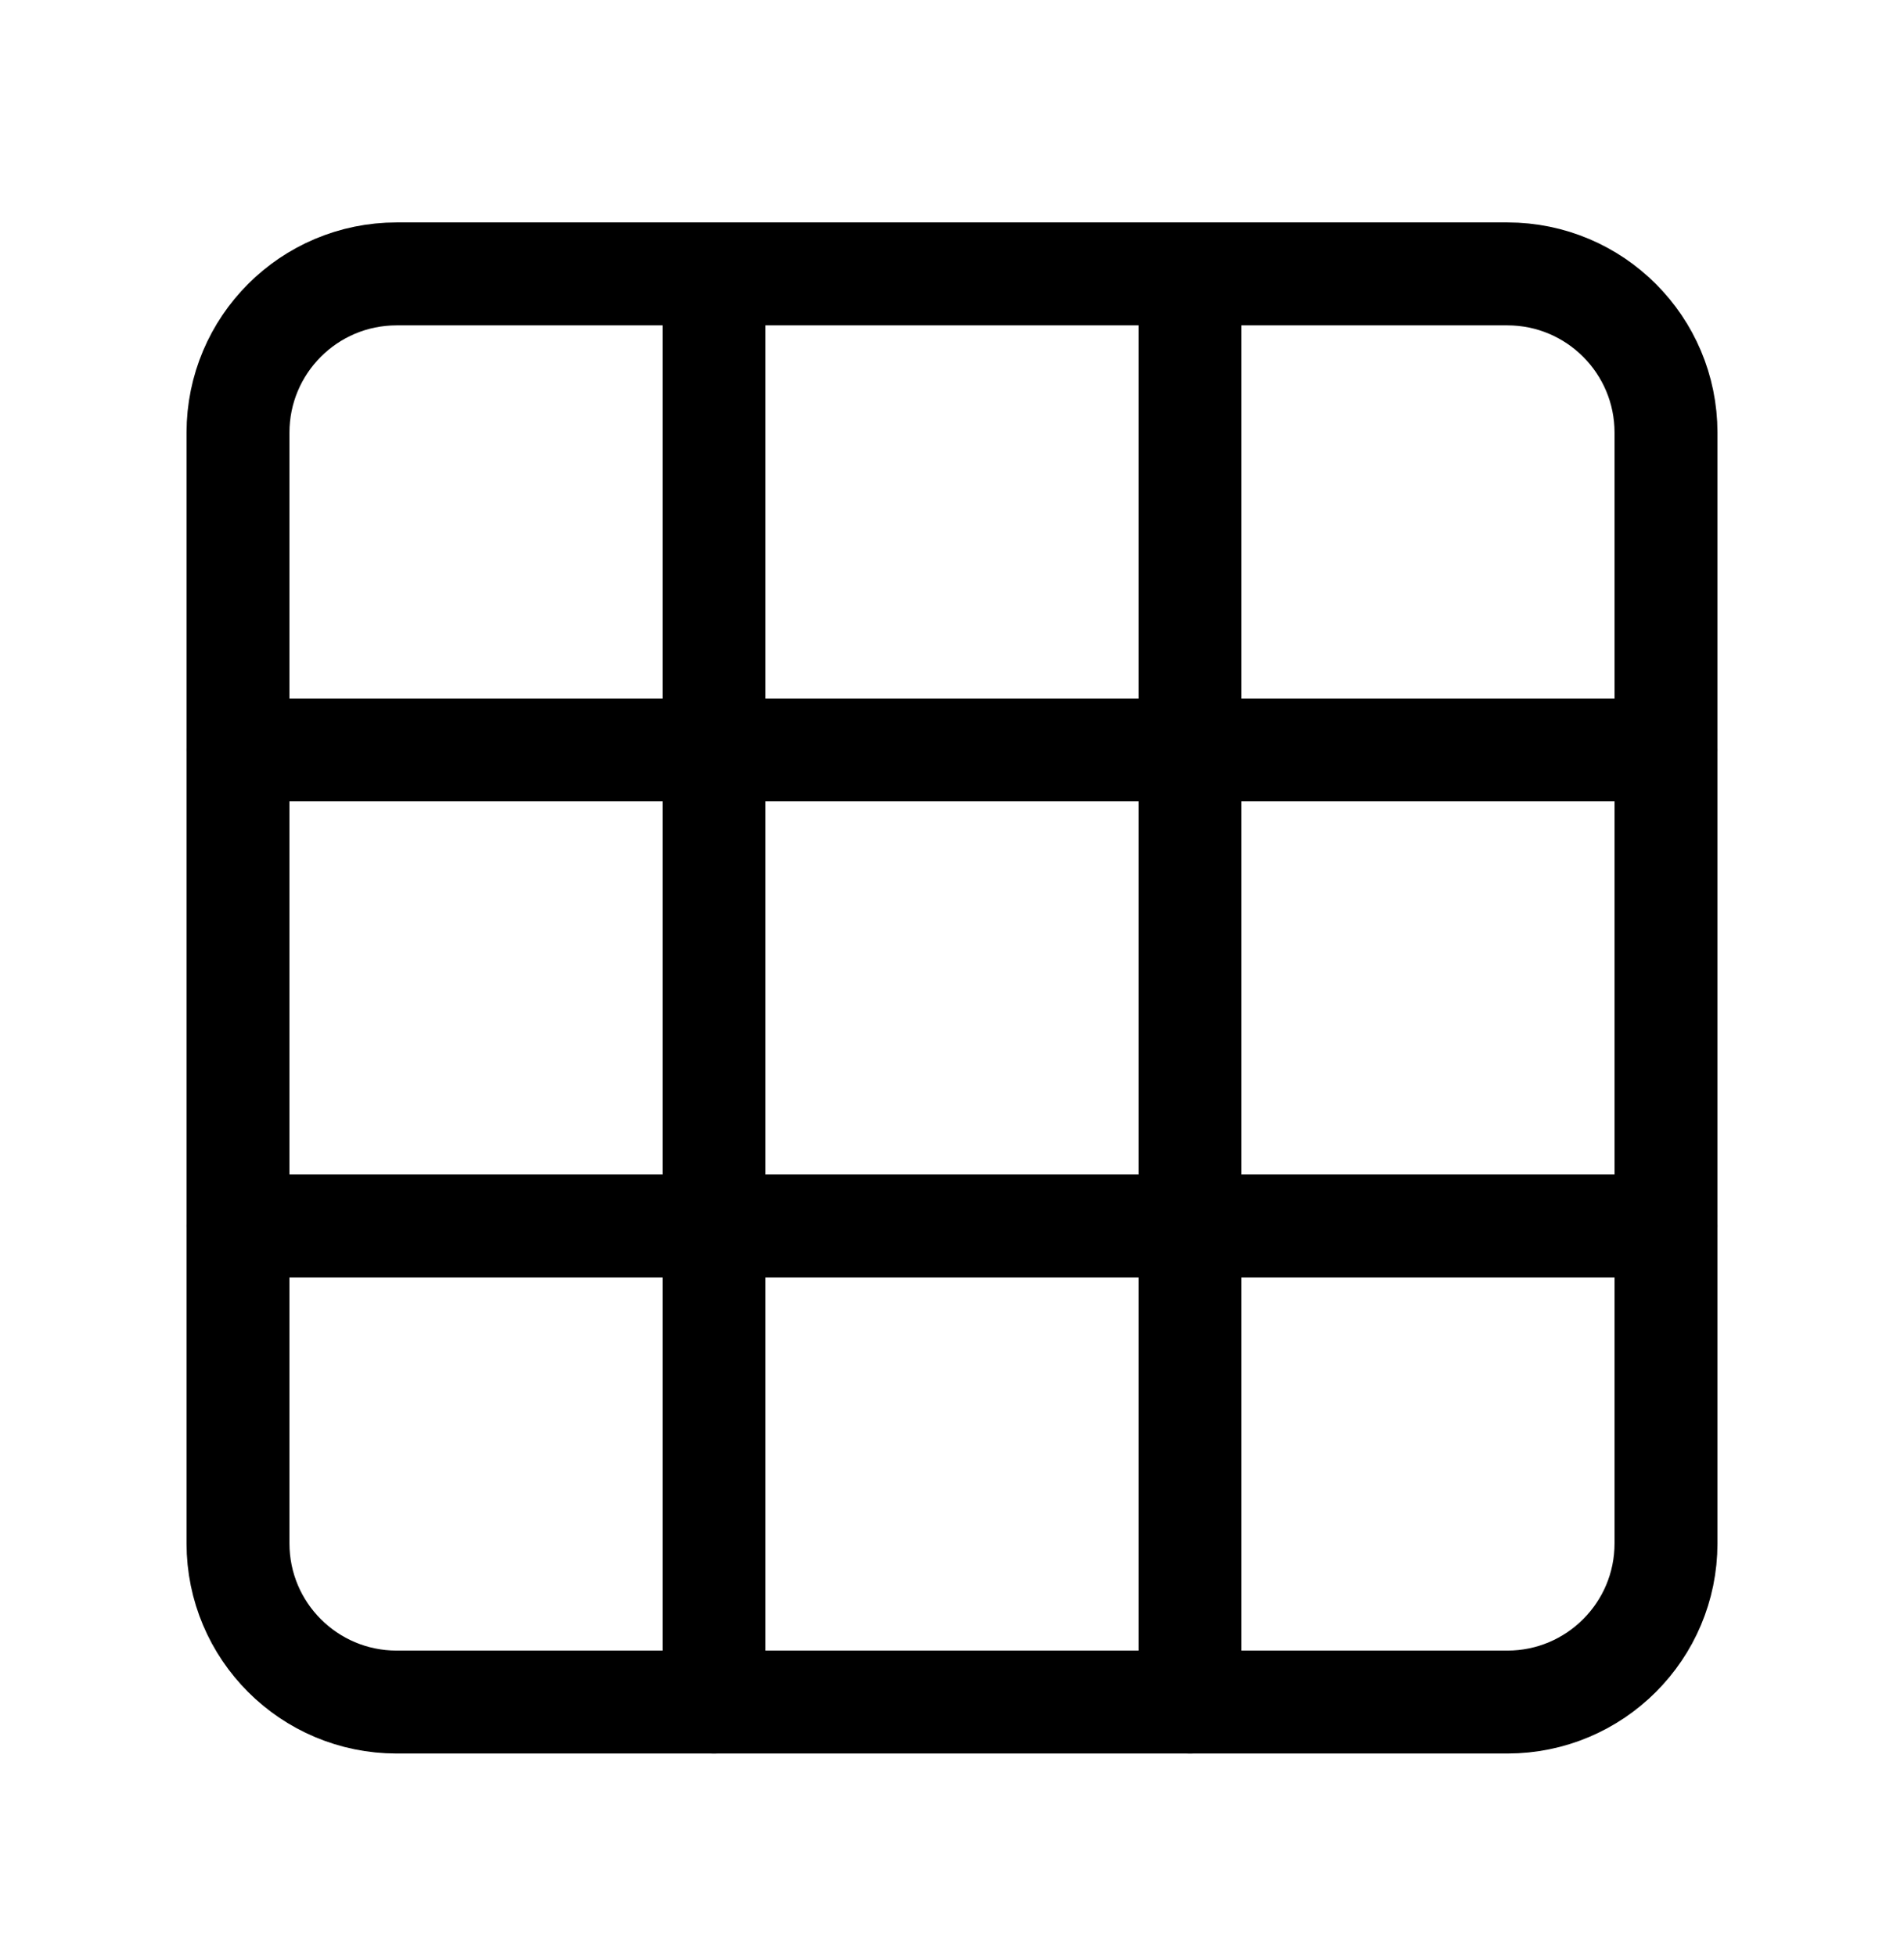
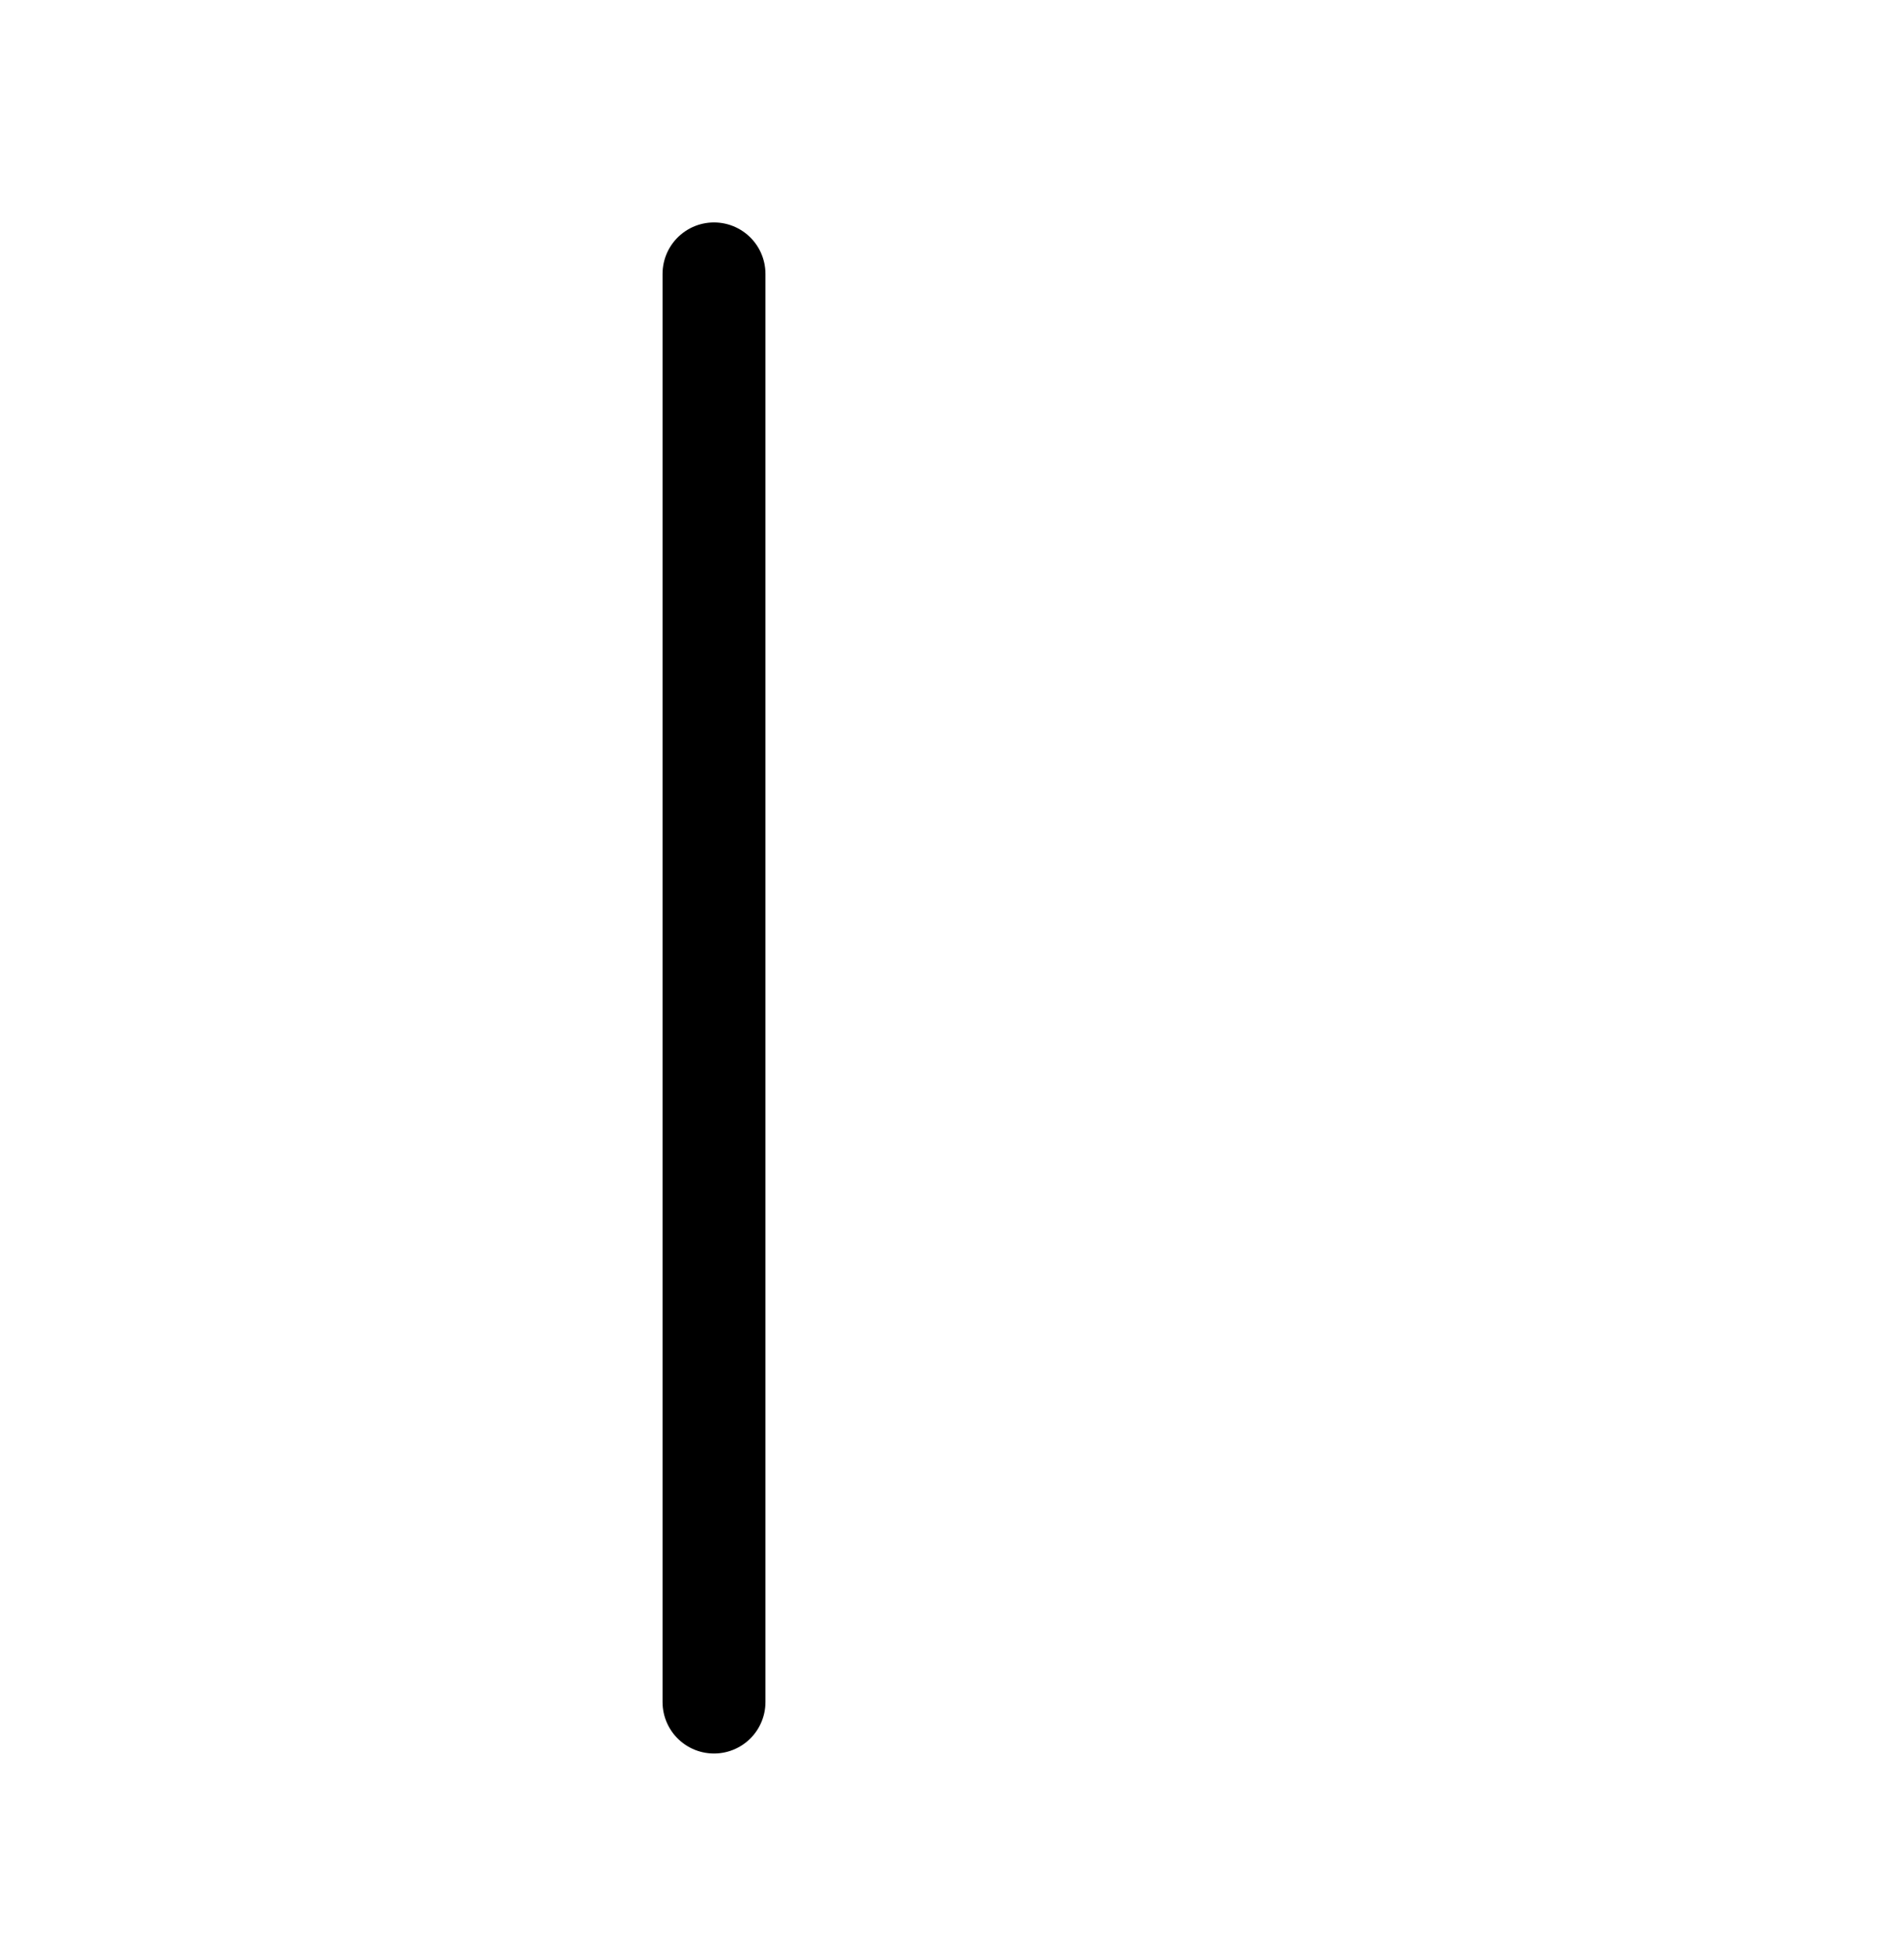
<svg xmlns="http://www.w3.org/2000/svg" width="37" height="38" viewBox="0 0 37 38" fill="none">
-   <path d="M29.292 5.322H7.708C6.005 5.322 4.625 6.703 4.625 8.406V29.989C4.625 31.692 6.005 33.072 7.708 33.072H29.292C30.994 33.072 32.375 31.692 32.375 29.989V8.406C32.375 6.703 30.994 5.322 29.292 5.322Z" stroke="black" stroke-width="2" stroke-linecap="round" stroke-linejoin="round" />
-   <path d="M4.625 14.572H32.375" stroke="black" stroke-width="2" stroke-linecap="round" stroke-linejoin="round" />
-   <path d="M4.625 23.822H32.375" stroke="black" stroke-width="2" stroke-linecap="round" stroke-linejoin="round" />
  <path d="M13.875 5.322V33.072" stroke="black" stroke-width="2" stroke-linecap="round" stroke-linejoin="round" />
-   <path d="M23.125 5.322V33.072" stroke="black" stroke-width="2" stroke-linecap="round" stroke-linejoin="round" />
</svg>